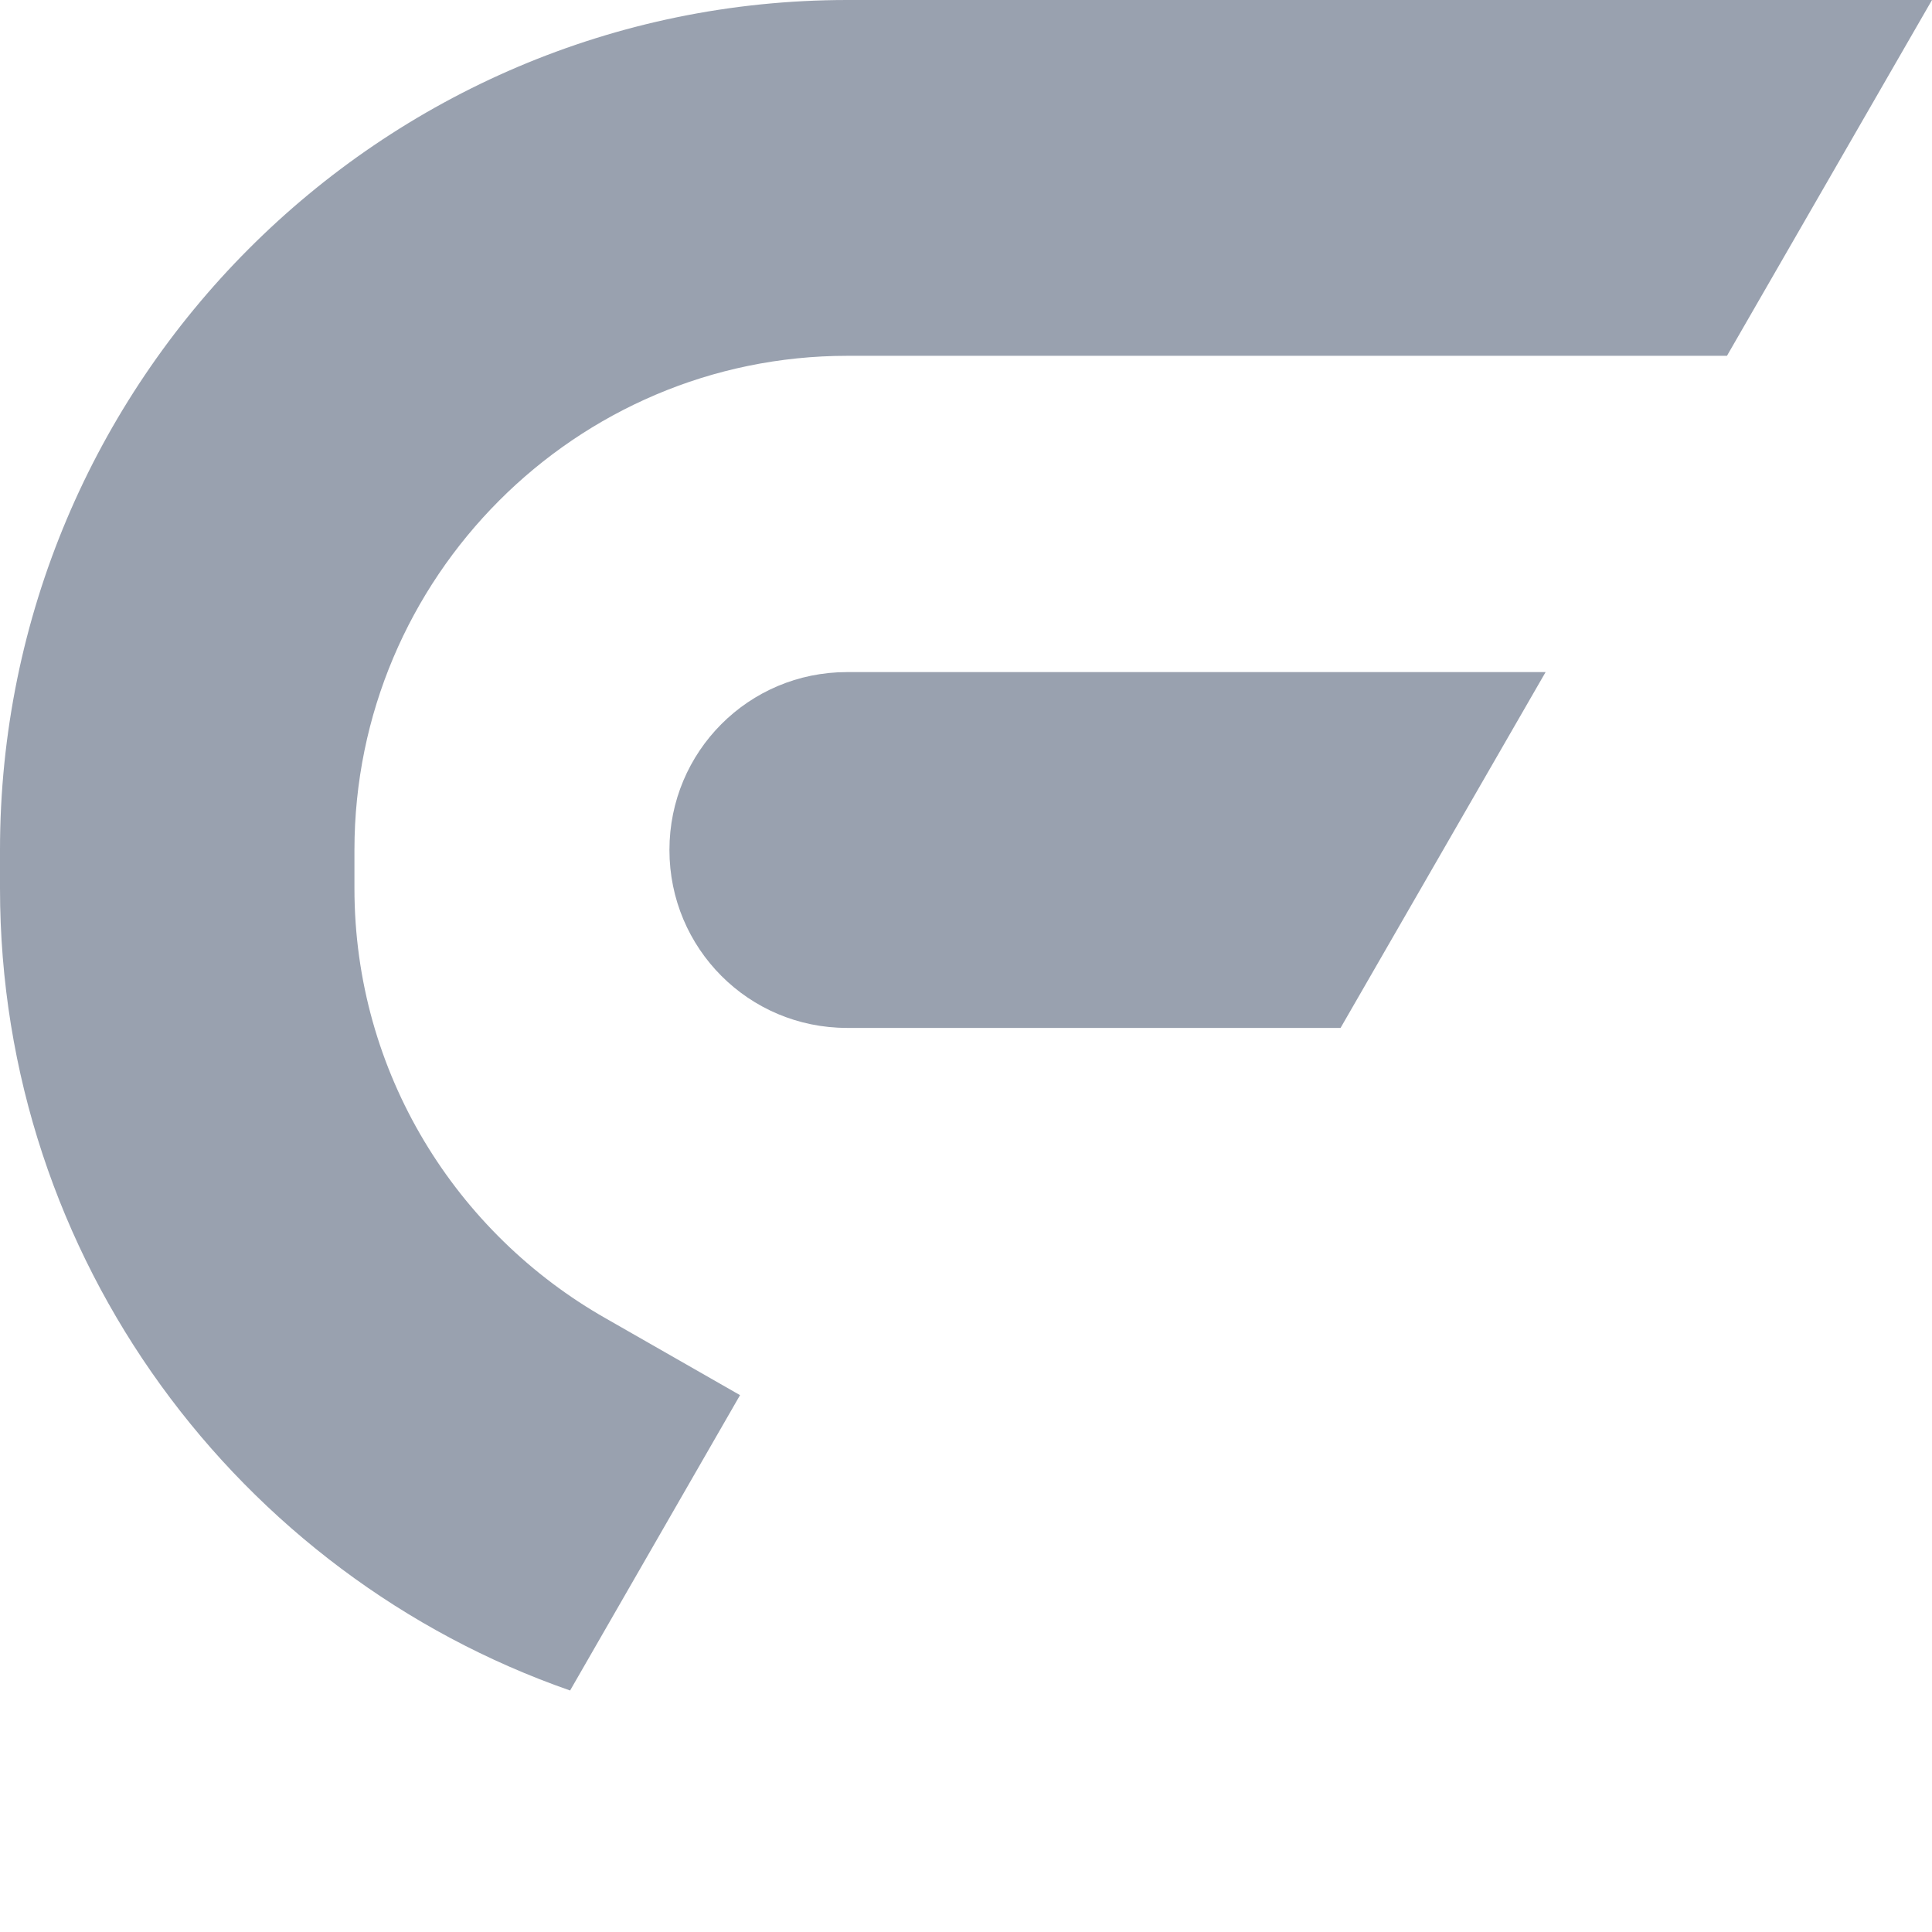
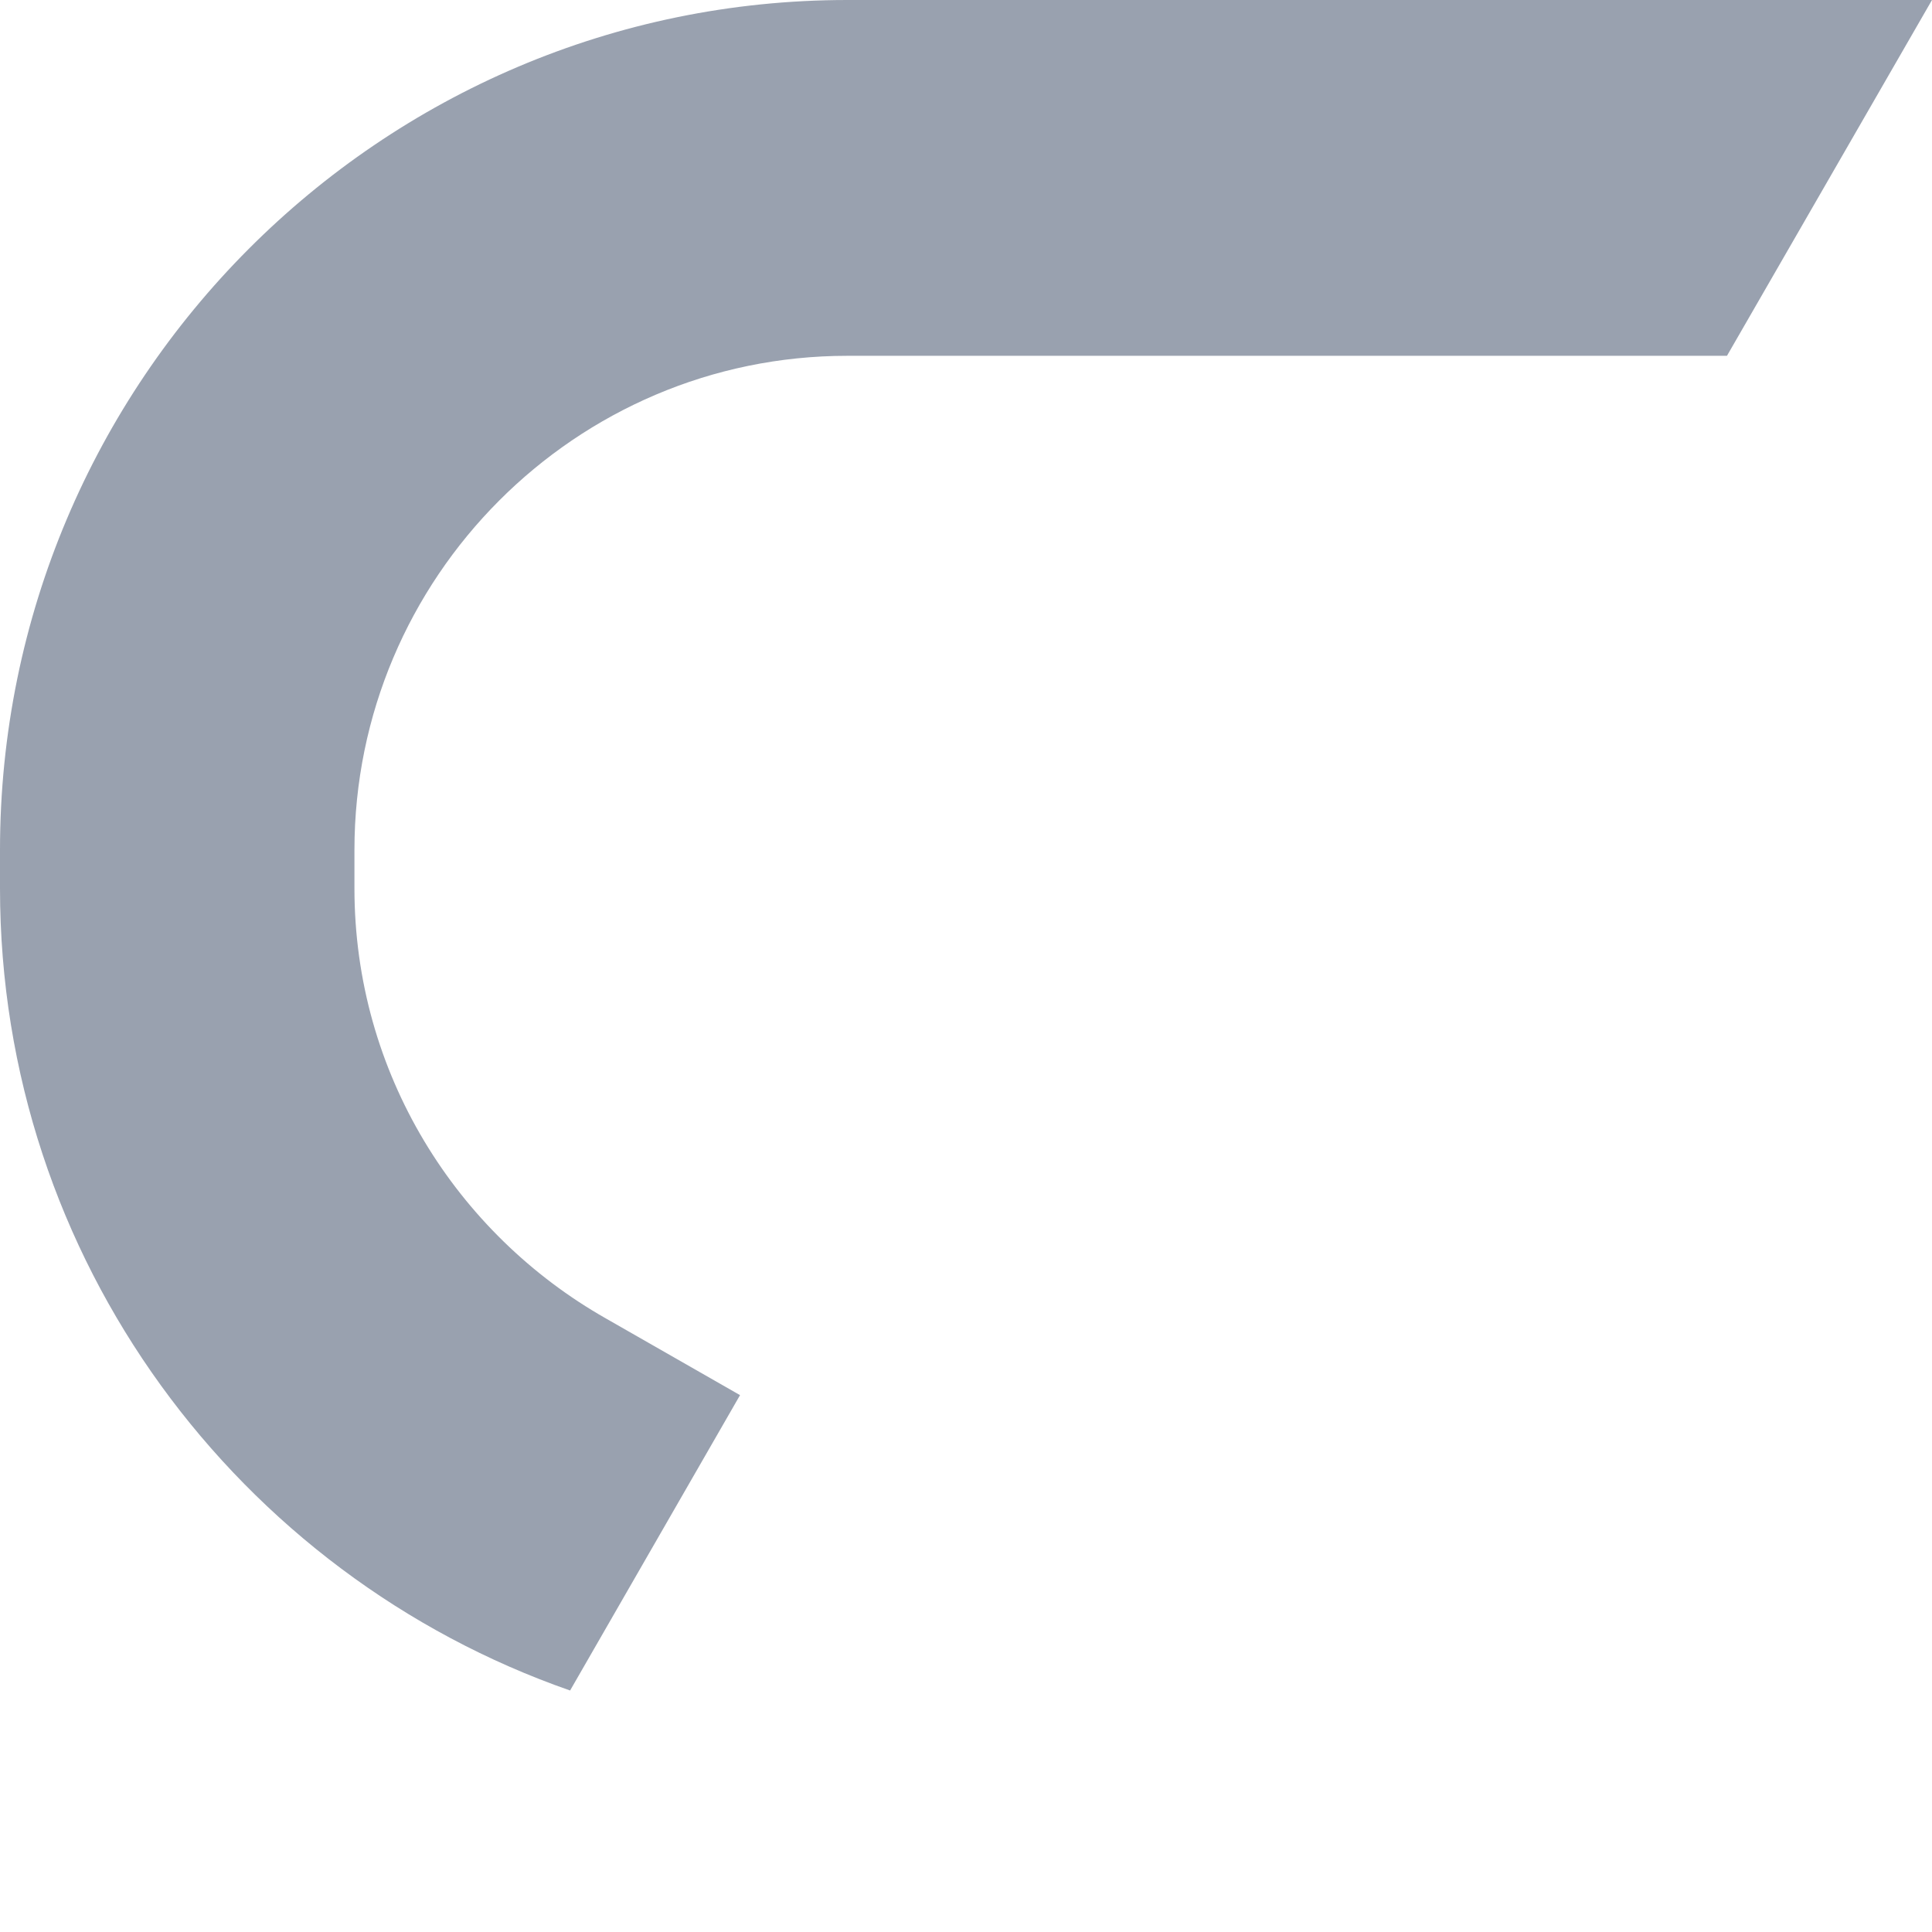
<svg xmlns="http://www.w3.org/2000/svg" viewBox="0 0 24 24" class="dark:bg-transparent" fill="#99A1AF">
-   <path d="M19.195 8.349H10.521C9.301 8.349 8.316 9.336 8.316 10.559C8.316 11.782 9.301 12.769 10.521 12.769H16.653L19.2 8.349H19.195Z" />
  <path d="M10.526 0C4.722 0 0 4.734 0 10.559V11.035C0 15.647 2.968 19.566 7.082 21L9.193 17.331L7.528 16.379C5.667 15.323 4.403 13.329 4.403 11.035V10.559C4.403 7.175 7.151 4.42 10.526 4.42H21.453L24 0H10.526Z" />
</svg>